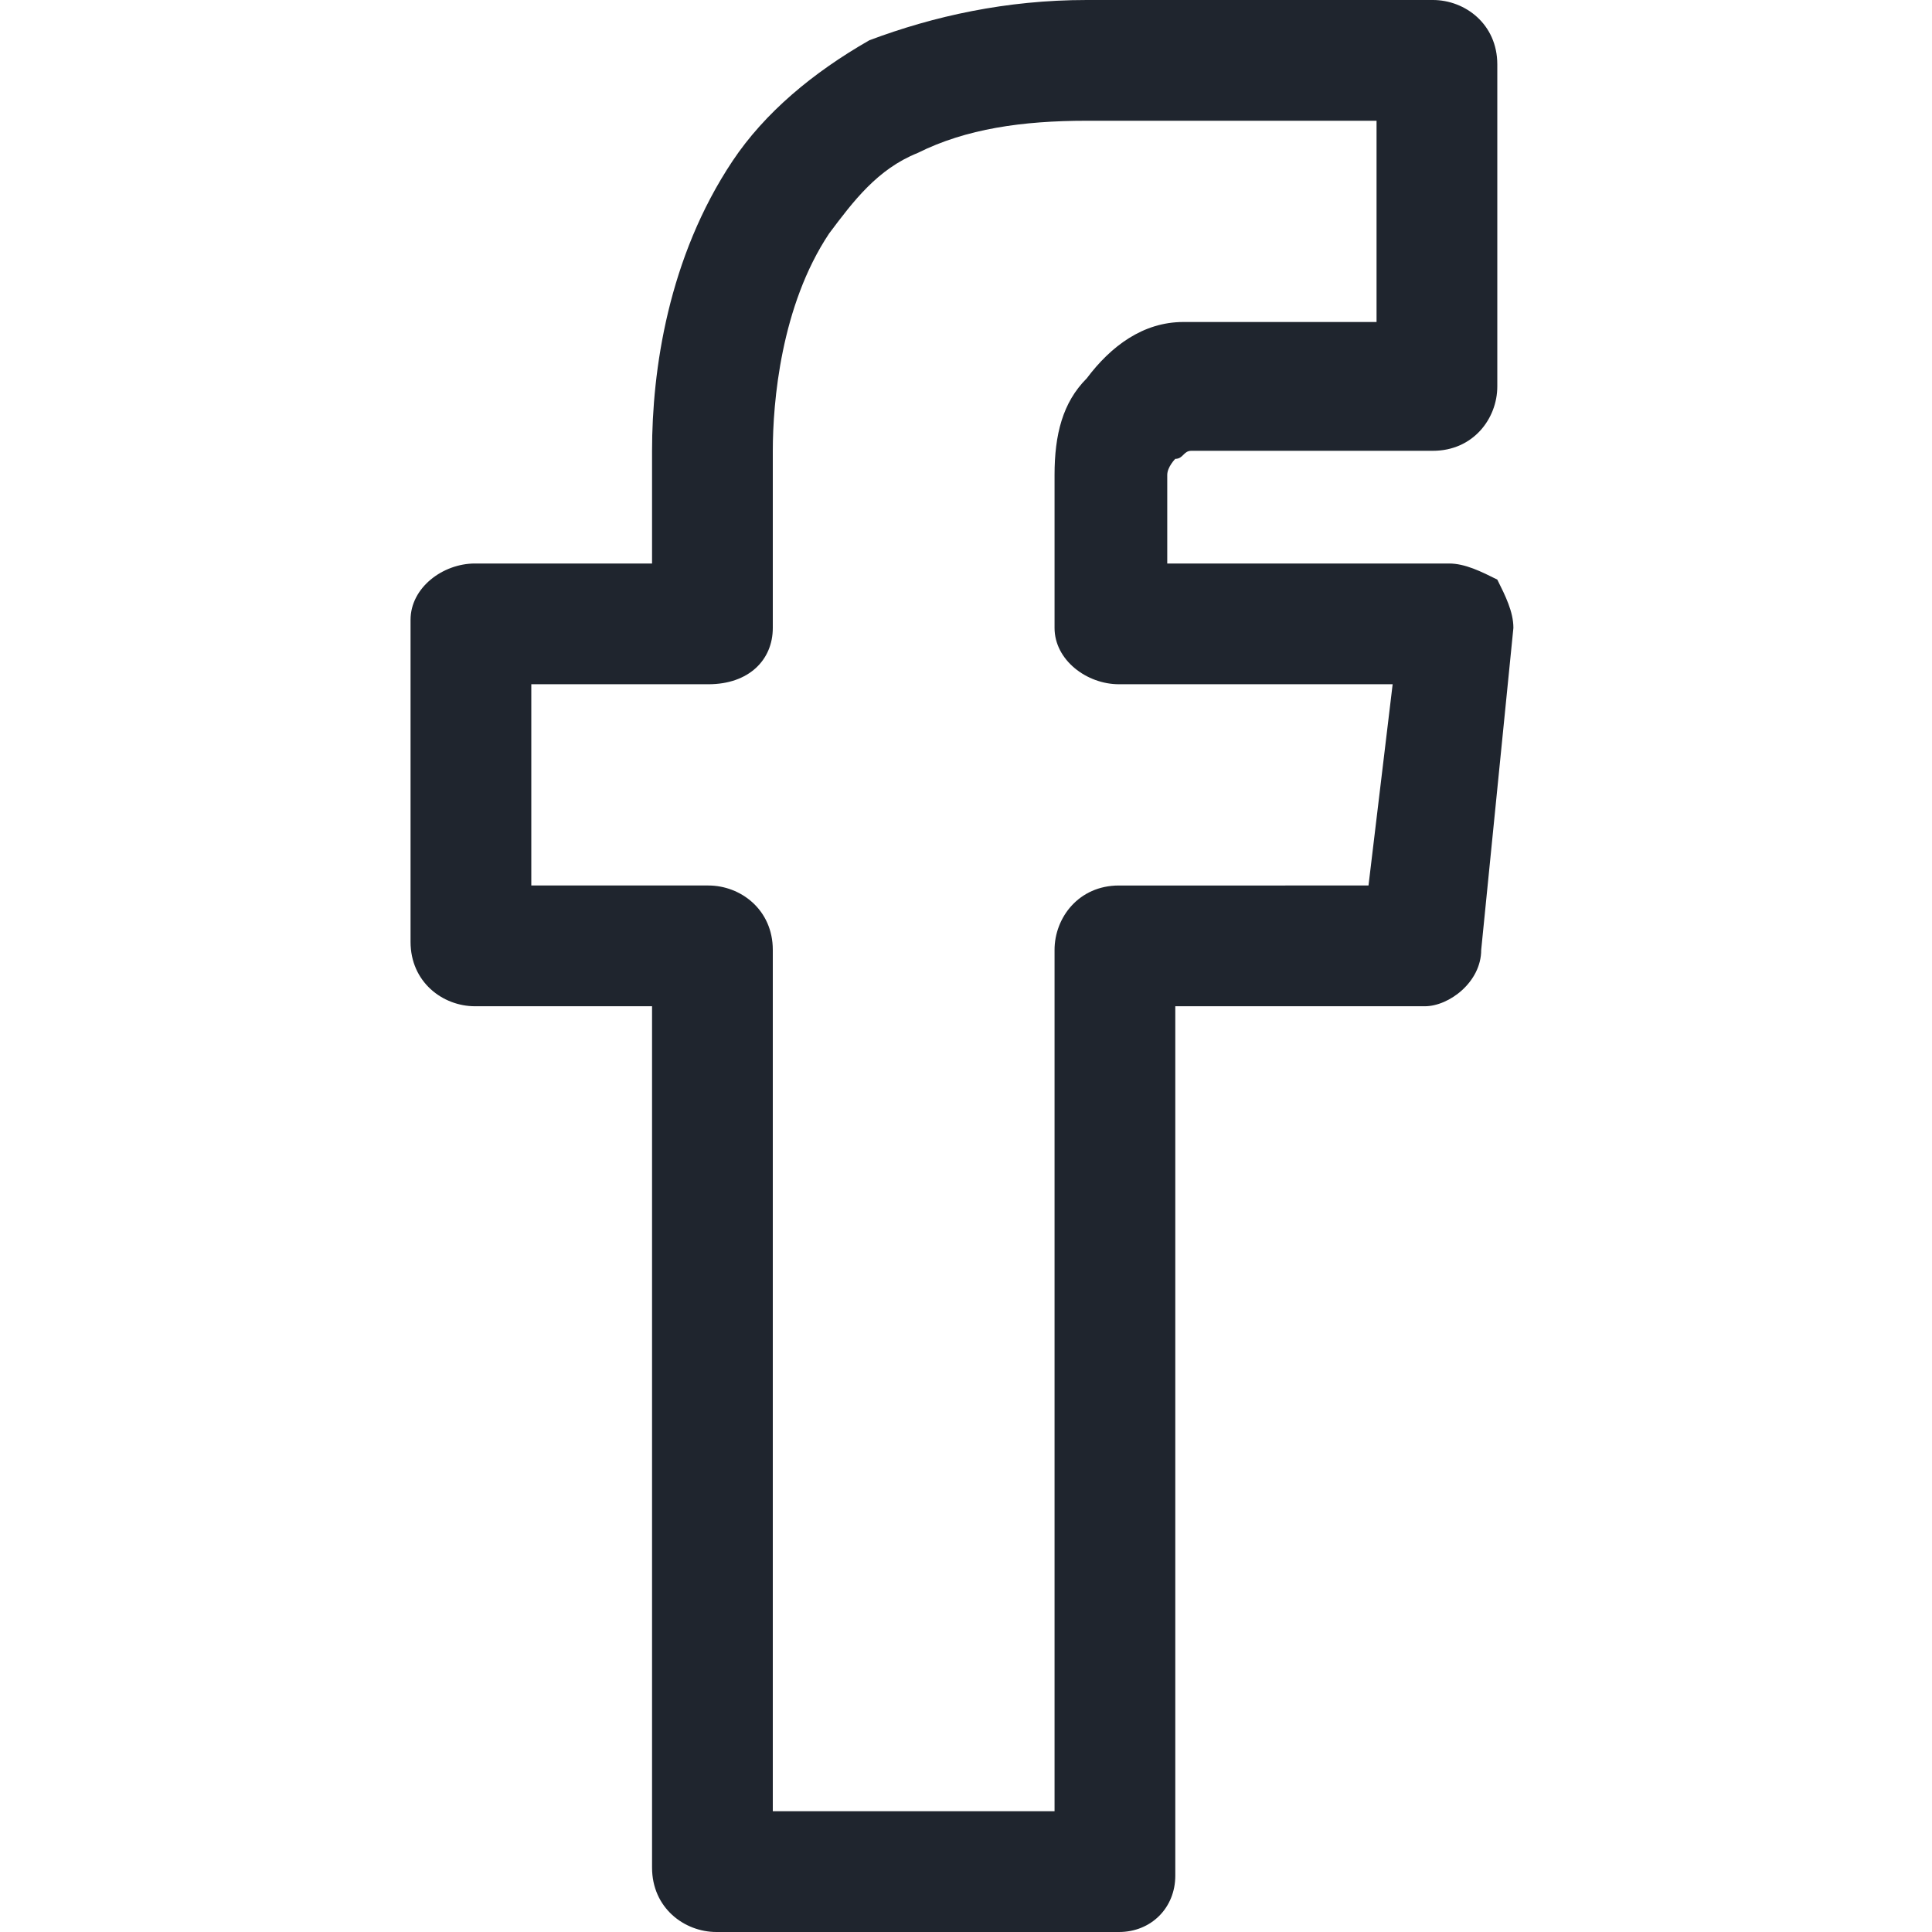
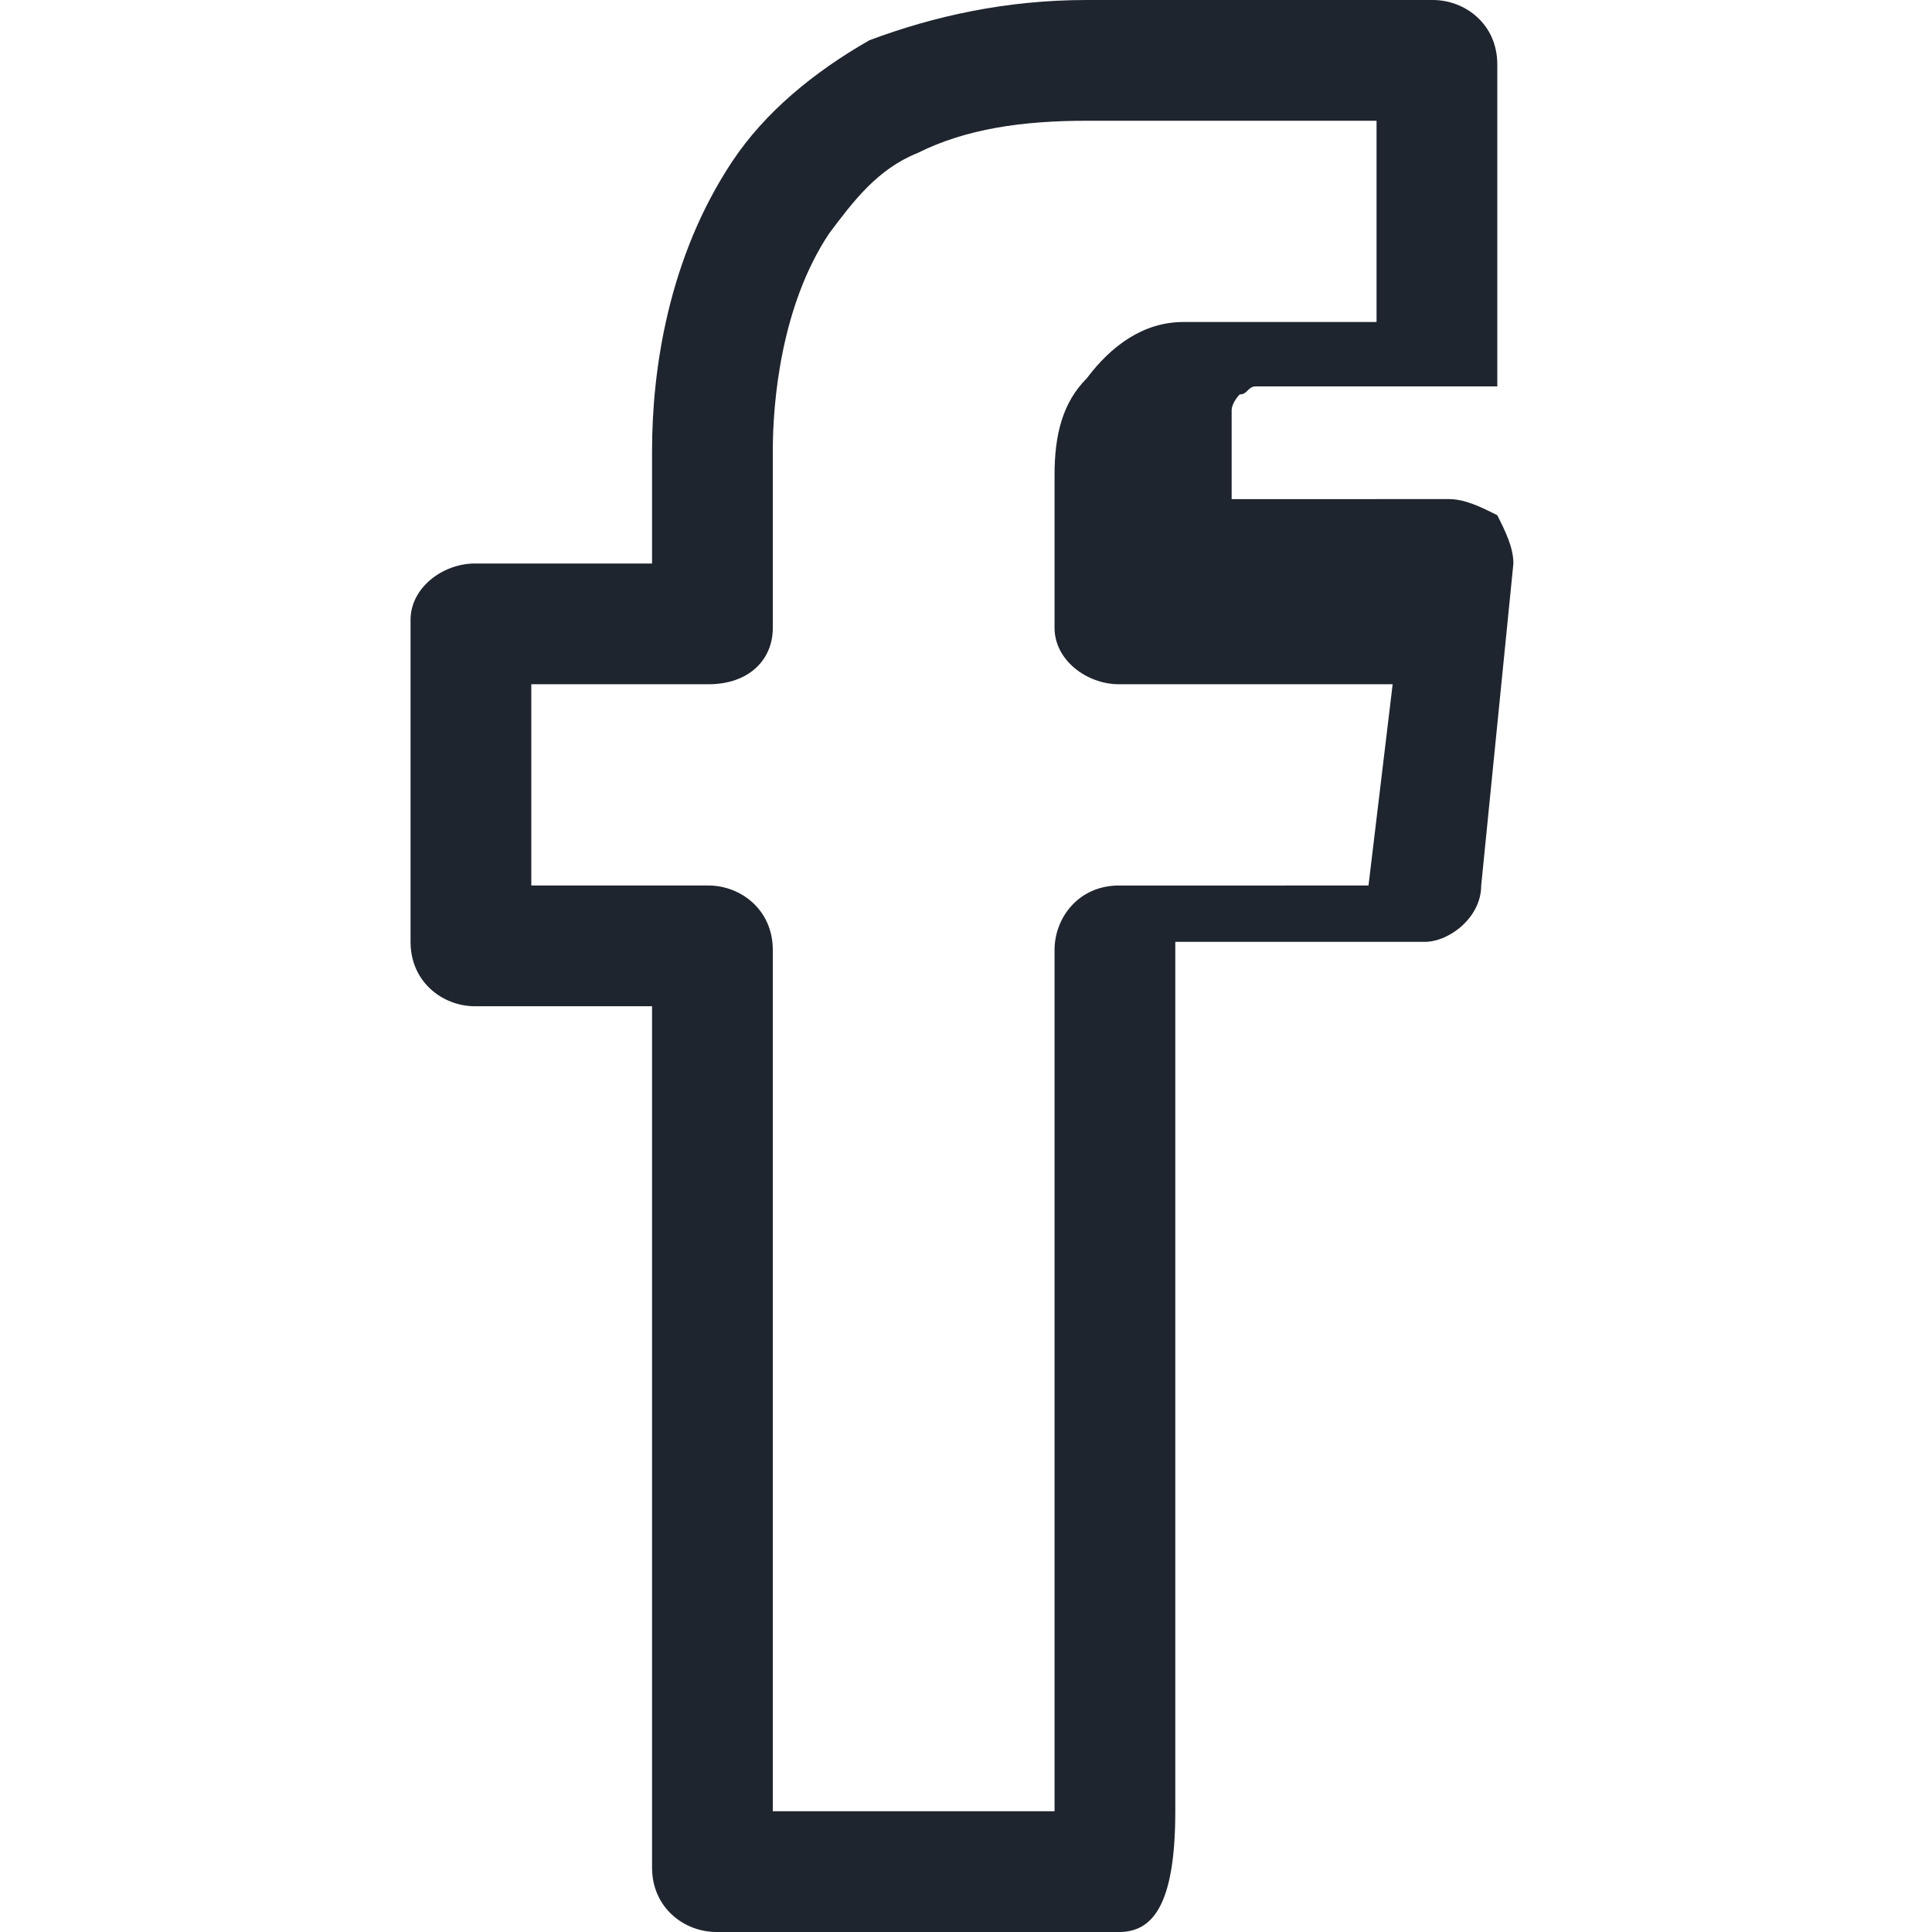
<svg xmlns="http://www.w3.org/2000/svg" version="1.1" id="Layer_1" x="0px" y="0px" viewBox="0 0 1200 1200" style="enable-background:new 0 0 1200 1200;" xml:space="preserve">
  <style type="text/css">
	.st0{fill:#1F252E;}
</style>
  <g transform="matrix(50,0,0,50,0,0)">
-     <path class="st0" d="M13.9,24h-5c-0.4,0-0.8-0.3-0.8-0.8V12.5H5.9c-0.4,0-0.8-0.3-0.8-0.8v-4C5.1,7.3,5.5,7,5.9,7h2.2V5.6   c0-1,0.2-2.4,1-3.6c0.4-0.6,1-1.1,1.7-1.5C11.6,0.2,12.5,0,13.5,0h4.3c0.4,0,0.8,0.3,0.8,0.8v4c0,0.4-0.3,0.8-0.8,0.8h-3l0,0l0,0   c-0.1,0-0.1,0.1-0.2,0.1c0,0-0.1,0.1-0.1,0.2c0,0,0,0,0,0.1v1H18c0.2,0,0.4,0.1,0.6,0.2c0.1,0.2,0.2,0.4,0.2,0.6l-0.4,4   c0,0.4-0.4,0.7-0.7,0.7h-3.1v10.8C14.6,23.7,14.3,24,13.9,24z M9.6,22.5h3.5V11.8c0-0.4,0.3-0.8,0.8-0.8H17l0.3-2.5h-3.4   c-0.4,0-0.8-0.3-0.8-0.7V5.9c0-0.5,0.1-0.9,0.4-1.2C13.8,4.3,14.2,4,14.7,4c0.1,0,0.1,0,0.2,0h2.2V1.5h-3.6c-0.8,0-1.5,0.1-2.1,0.4   c-0.5,0.2-0.8,0.6-1.1,1C9.7,3.8,9.6,5,9.6,5.6v2.2c0,0.4-0.3,0.7-0.8,0.7H6.6V11h2.2c0.4,0,0.8,0.3,0.8,0.8V22.5z" />
+     <path class="st0" d="M13.9,24h-5c-0.4,0-0.8-0.3-0.8-0.8V12.5H5.9c-0.4,0-0.8-0.3-0.8-0.8v-4C5.1,7.3,5.5,7,5.9,7h2.2V5.6   c0-1,0.2-2.4,1-3.6c0.4-0.6,1-1.1,1.7-1.5C11.6,0.2,12.5,0,13.5,0h4.3c0.4,0,0.8,0.3,0.8,0.8v4h-3l0,0l0,0   c-0.1,0-0.1,0.1-0.2,0.1c0,0-0.1,0.1-0.1,0.2c0,0,0,0,0,0.1v1H18c0.2,0,0.4,0.1,0.6,0.2c0.1,0.2,0.2,0.4,0.2,0.6l-0.4,4   c0,0.4-0.4,0.7-0.7,0.7h-3.1v10.8C14.6,23.7,14.3,24,13.9,24z M9.6,22.5h3.5V11.8c0-0.4,0.3-0.8,0.8-0.8H17l0.3-2.5h-3.4   c-0.4,0-0.8-0.3-0.8-0.7V5.9c0-0.5,0.1-0.9,0.4-1.2C13.8,4.3,14.2,4,14.7,4c0.1,0,0.1,0,0.2,0h2.2V1.5h-3.6c-0.8,0-1.5,0.1-2.1,0.4   c-0.5,0.2-0.8,0.6-1.1,1C9.7,3.8,9.6,5,9.6,5.6v2.2c0,0.4-0.3,0.7-0.8,0.7H6.6V11h2.2c0.4,0,0.8,0.3,0.8,0.8V22.5z" />
  </g>
</svg>